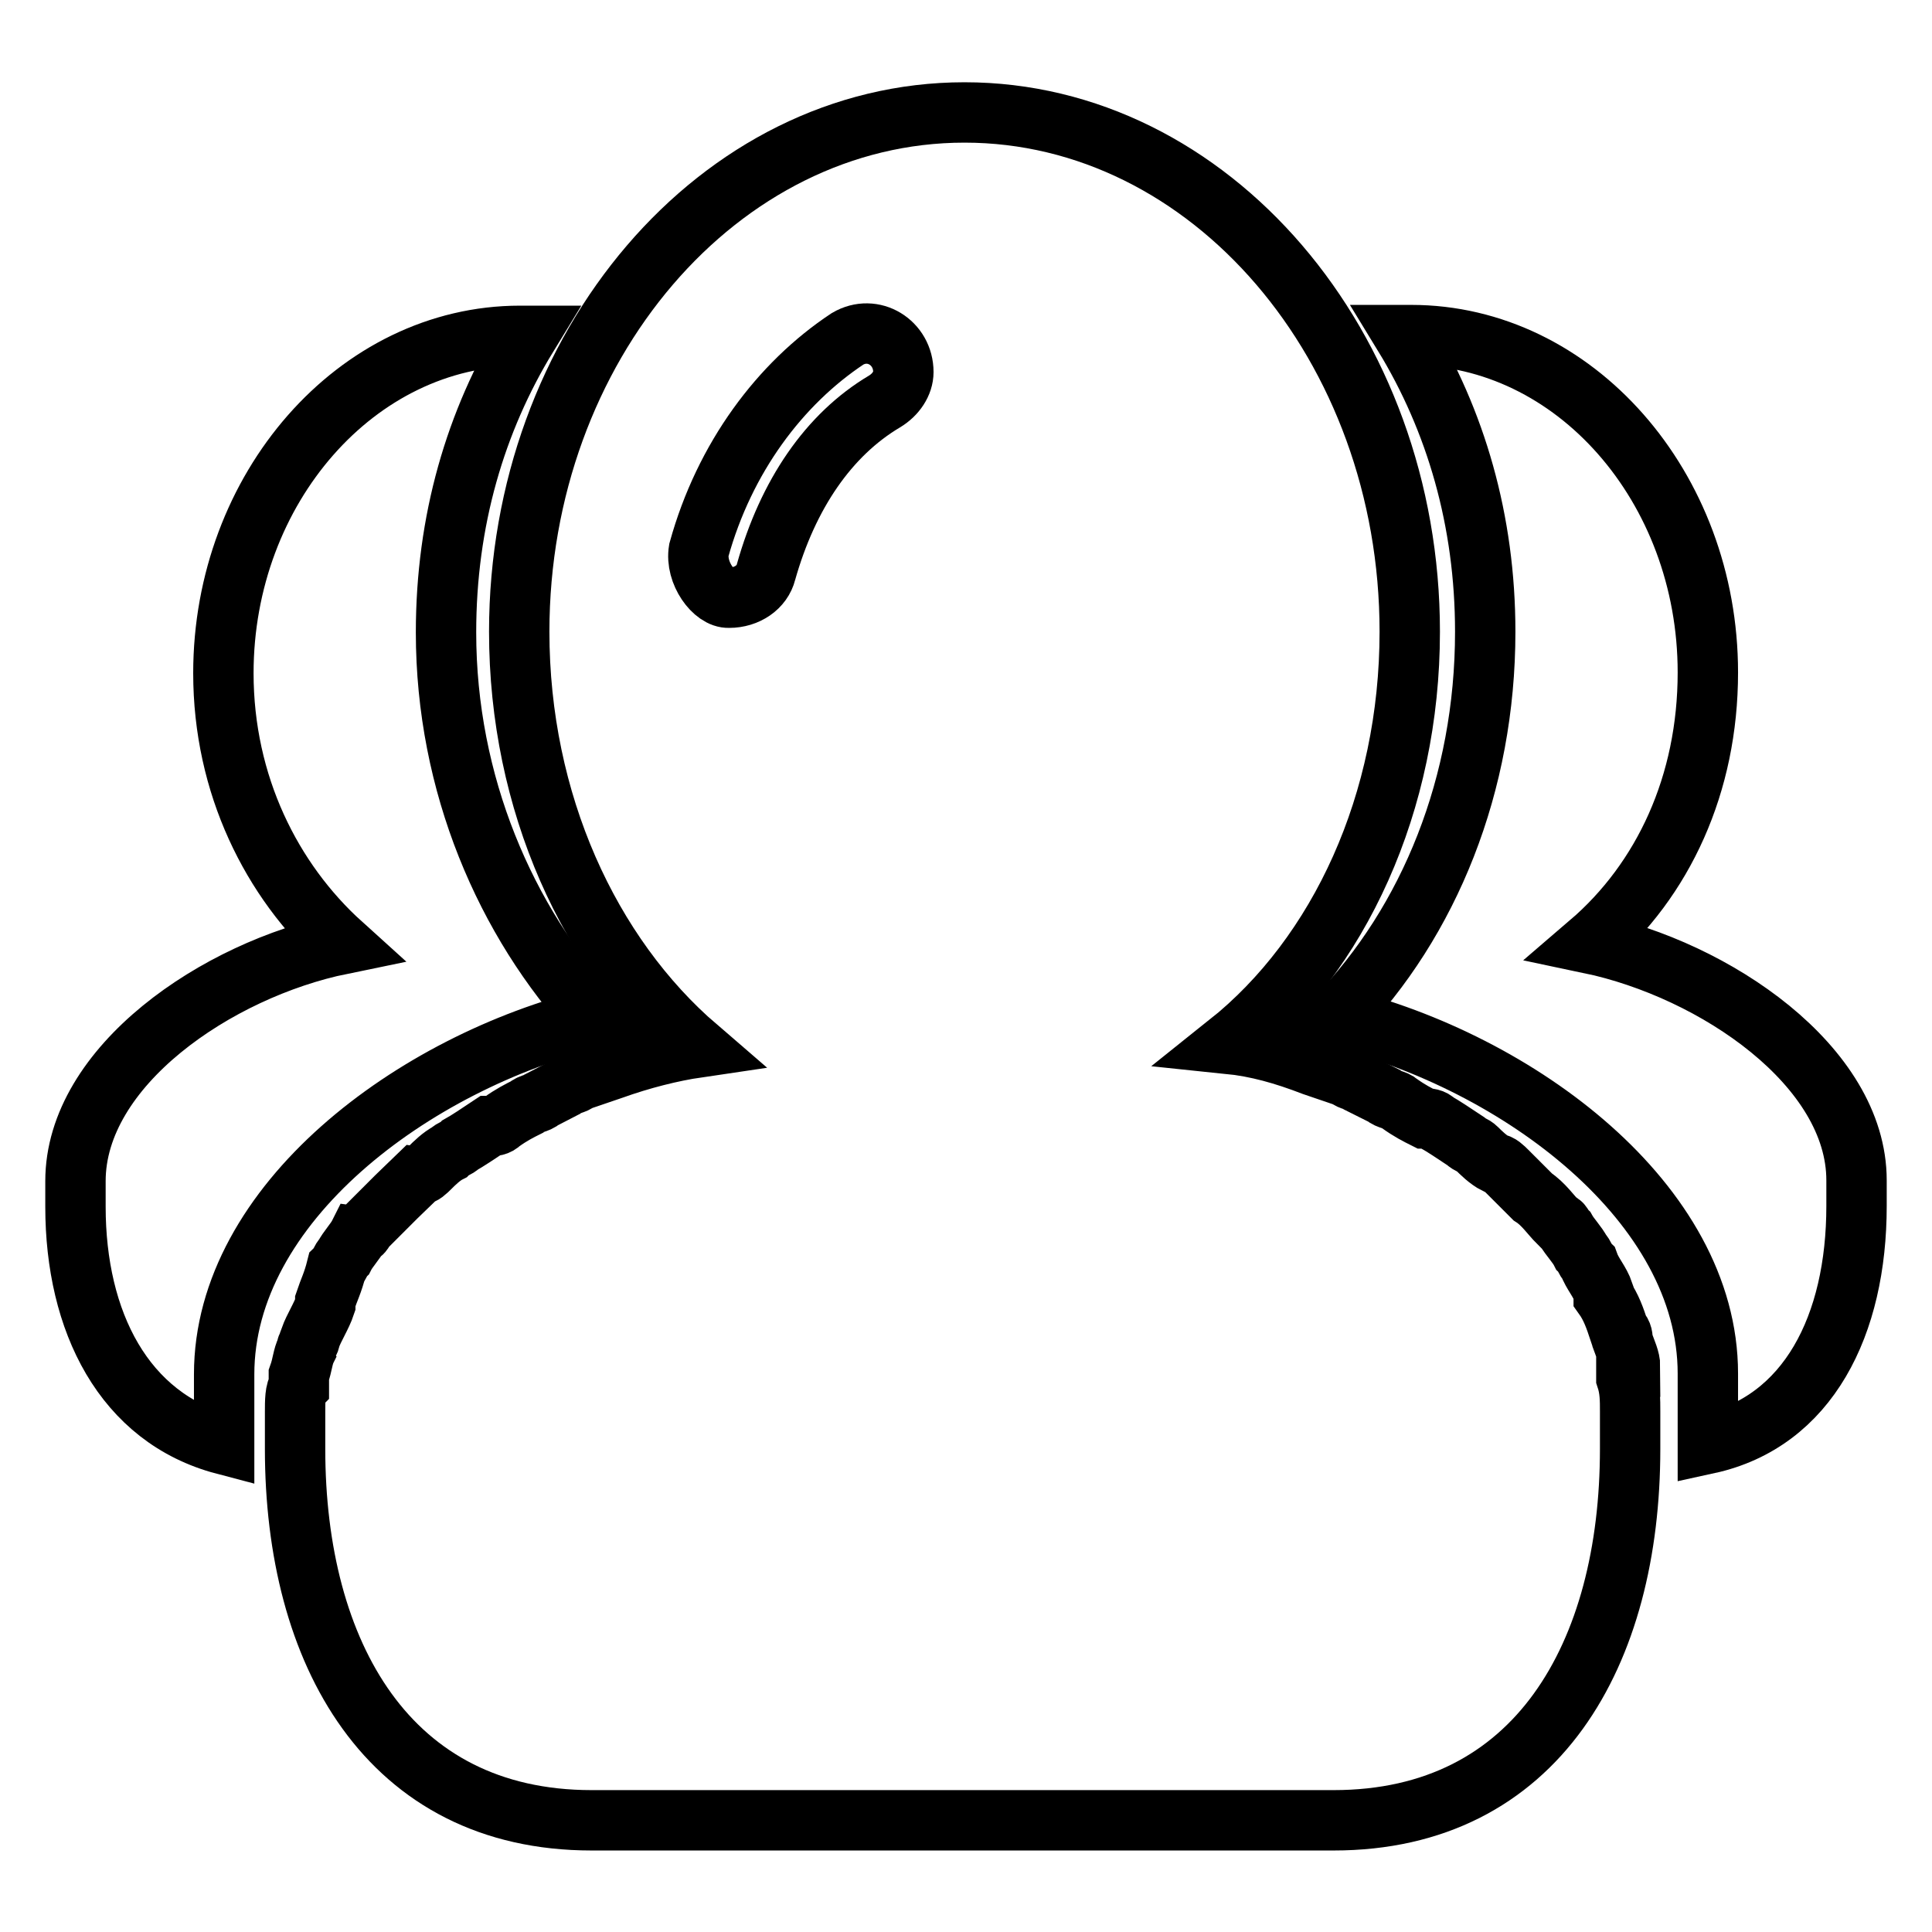
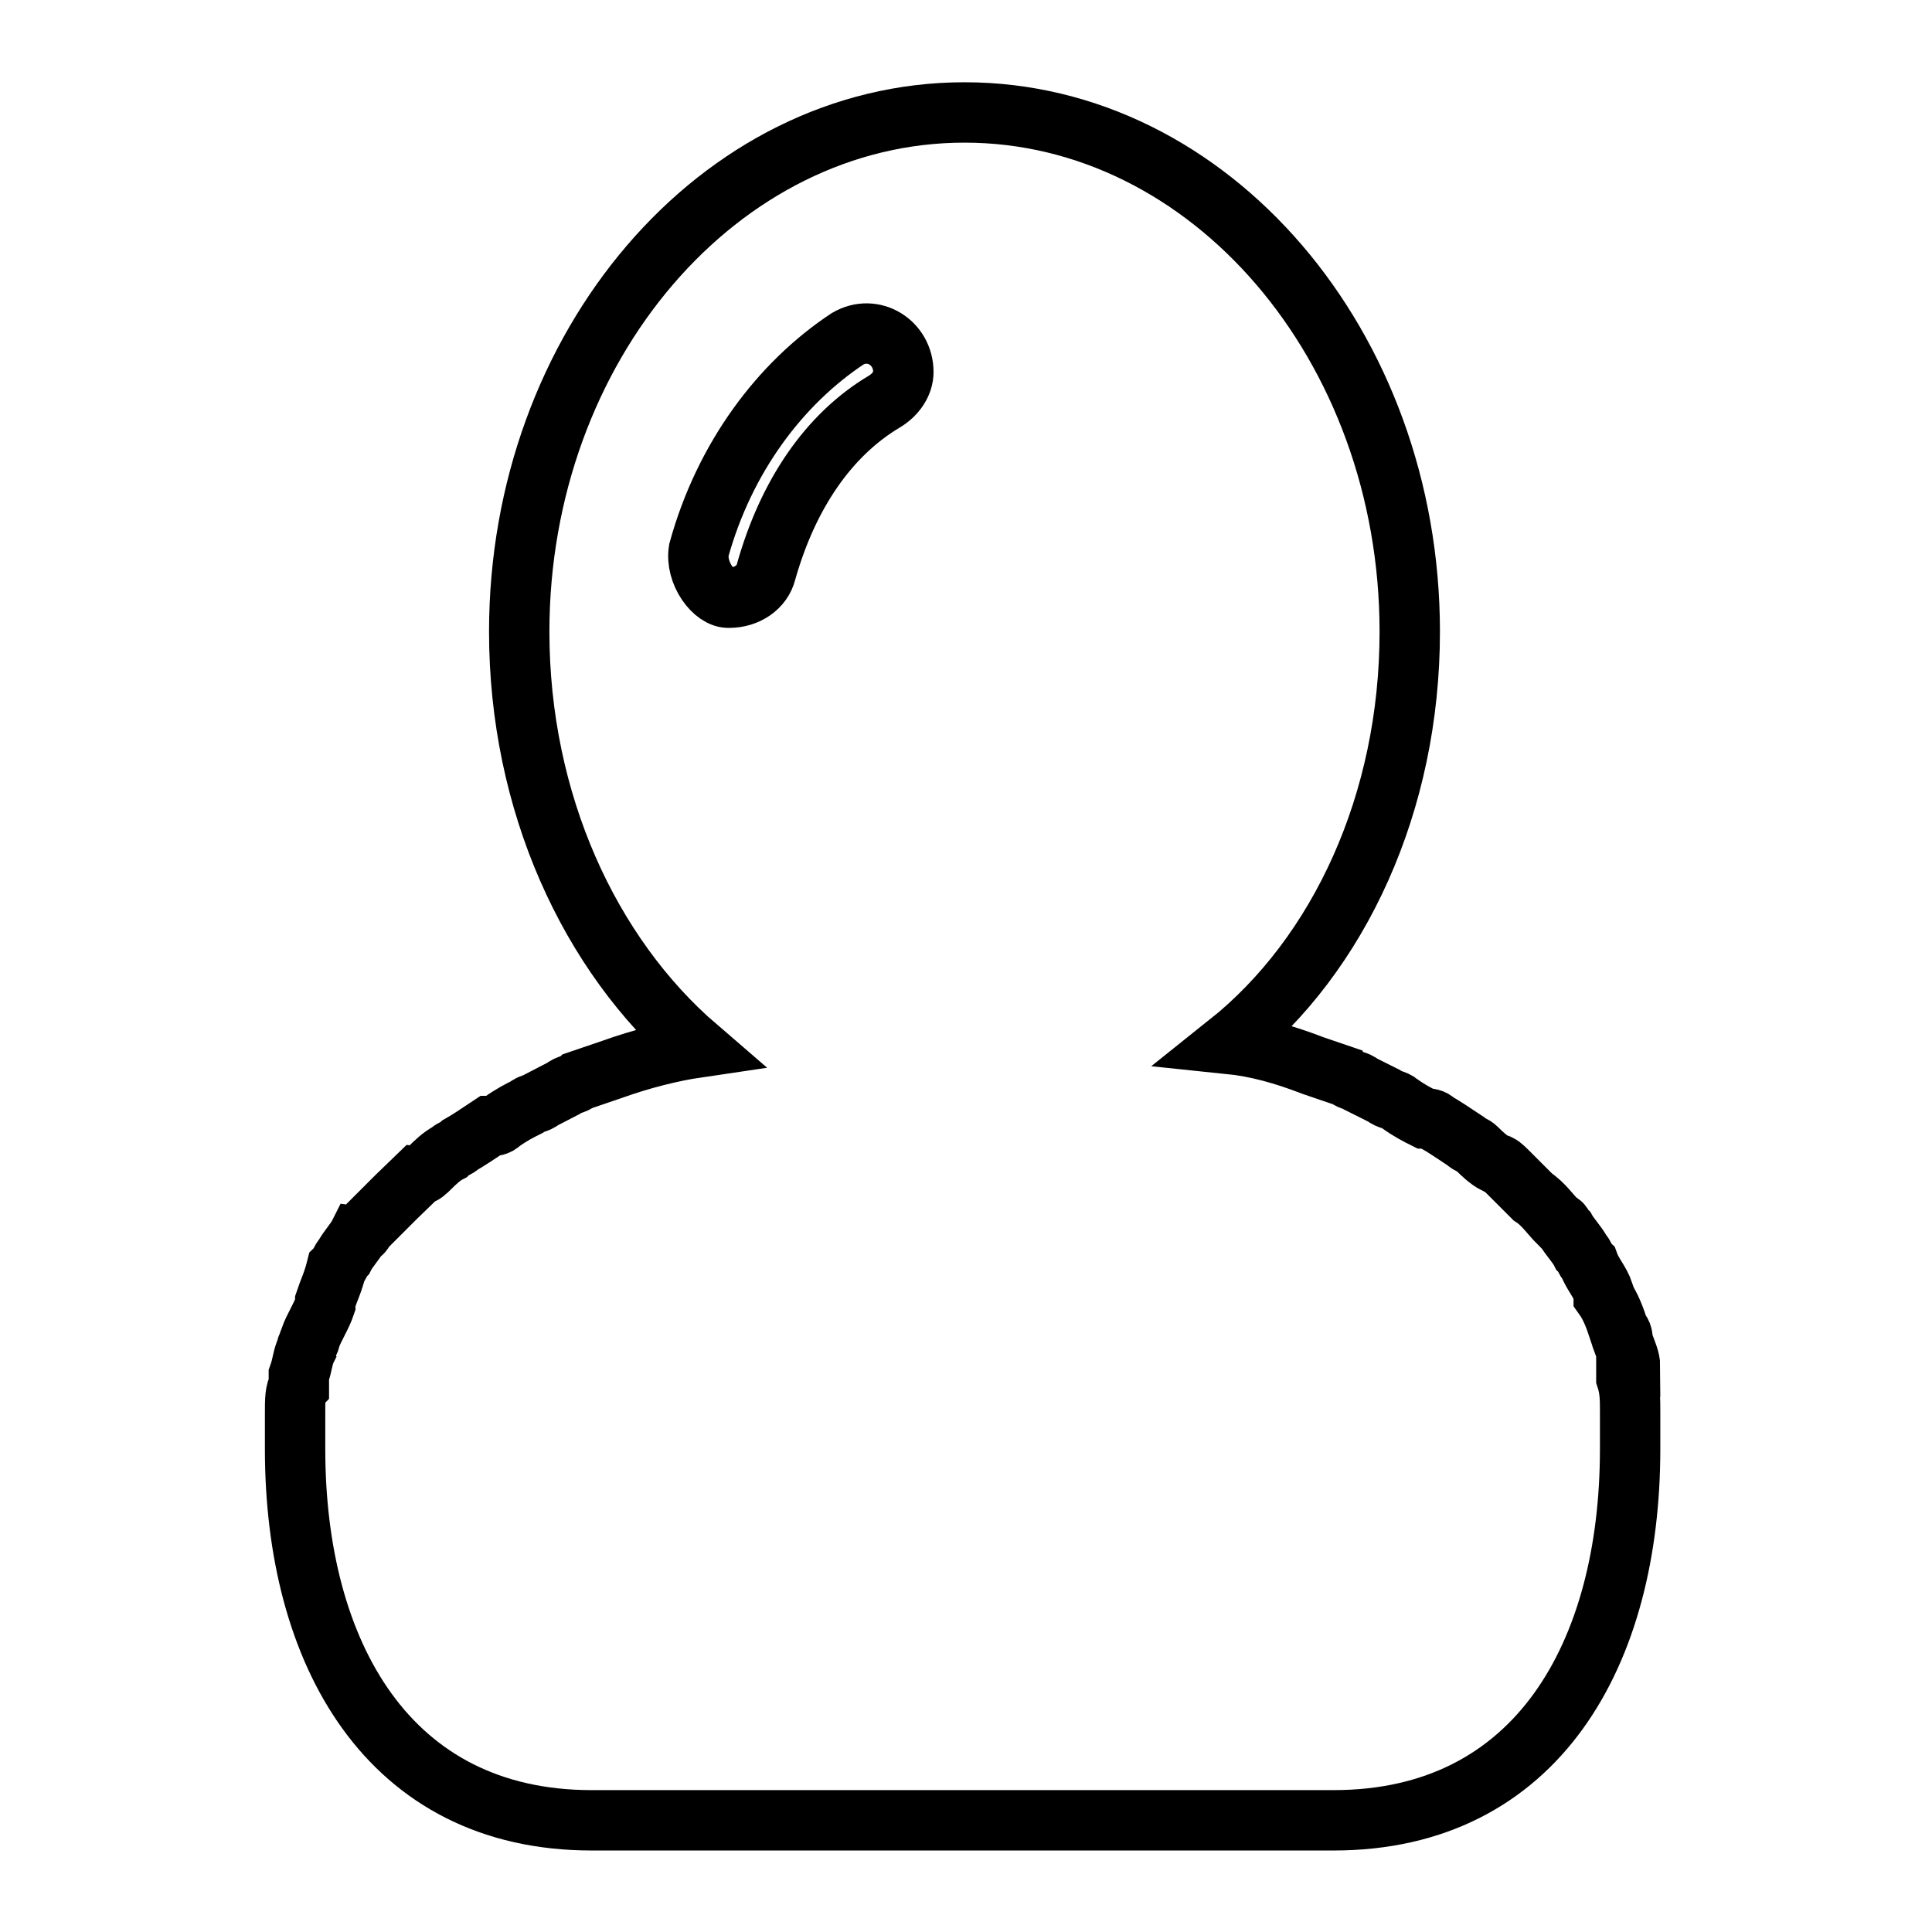
<svg xmlns="http://www.w3.org/2000/svg" version="1.1" x="0px" y="0px" viewBox="0 0 256 256" enable-background="new 0 0 256 256" xml:space="preserve">
  <g>
    <path stroke-width="8" fill-opacity="0" stroke="#000000" d="M216,181.1c0-1-0.5-2-1-3.4c0-0.5,0-1-0.5-1.5c-0.5-1.5-1-3-2-4.4v-0.5c-0.5-1.5-1.5-2.5-2-3.9 c-0.5-0.5-0.5-1-1-1.5c-0.5-1-1.5-2-2-2.9c-0.5-0.5-0.5-1-1-1c-1-1-2-2.5-3.4-3.4l-0.5-0.5l-2.9-2.9c-0.5-0.5-1-1-1.5-1 c-1-0.5-2-1.5-2.5-2c-0.5-0.5-1-0.5-1.5-1c-1.5-1-3-2-3.9-2.5c-0.5-0.5-1-0.5-1.5-0.5c-1-0.5-2-1-3.4-2c-0.5-0.5-1.5-0.5-2-1 l-3-1.5c-0.5-0.5-1.5-0.5-2-1l-4.4-1.5c-3.9-1.5-7.4-2.5-11.3-2.9c14.8-11.8,24.1-32,24.1-54.6c0-37.9-26.5-68.8-59-68.8 s-59,31-59,68.8c0,22.6,9.3,42.8,23.6,55.1c-3.4,0.5-7.4,1.5-11.3,2.9l-4.4,1.5c-0.5,0.5-1.5,0.5-2,1l-2.9,1.5 c-0.5,0.5-1.5,0.5-2,1c-1,0.5-2,1-3.4,2c-0.5,0.5-1,0.5-1.5,0.5c-1.5,1-3,2-3.9,2.5c-0.5,0.5-1,0.5-1.5,1c-1,0.5-2,1.5-2.5,2 c-0.5,0.5-1,1-1.5,1l-3,2.9l-0.5,0.5l-3.4,3.4c-0.5,0.5-0.5,1-1,1c-0.5,1-1.5,2-2,3c-0.5,0.5-0.5,1-1,1.5c-0.5,2-1,2.9-1.5,4.4v0.5 c-0.5,1.5-1.5,3-2,4.4c0,0.5-0.5,1-0.5,1.5c-0.5,1-0.5,2-1,3.4v1.5c-0.5,0.5-0.5,2-0.5,3.4v4.9c0,27,12.3,49.2,39.3,49.2h98.3 c27,0,39.3-22.1,39.3-49.2V187c0-1.5,0-2.9-0.5-4.4V181.1L216,181.1z M92.6,72.9c3.4-12.3,10.8-22.1,19.7-28c3.4-2,7.4,0.5,7.4,4.4 c0,1.5-1,3-2.5,3.9c-7.4,4.4-12.8,12.3-15.7,22.6c-0.5,2-2.5,3.4-4.9,3.4C94.6,79.3,92.1,75.9,92.6,72.9z" />
-     <path stroke-width="8" fill-opacity="0" stroke="#000000" d="M78.8,134.9c-11.8-12.8-19.7-31-19.7-51.1c0-14.8,3.9-28,10.8-39.3h-1c-21.6,0-39.3,20.2-39.3,44.7 c0,14.8,6.4,27.5,15.7,35.9C28.7,128.5,10,141.3,10,156.5v3.4c0,15.2,6.4,28,19.7,31.5v-9.3C29.7,159.5,54.7,140.8,78.8,134.9z  M210.6,125c9.8-8.4,15.7-21.1,15.7-35.9c0-24.6-17.7-44.7-39.3-44.7h-1c6.9,11.3,10.8,24.6,10.8,39.3c0,20.2-7.4,38.4-19.7,51.1 c24.1,5.9,49.2,24.6,49.2,47.2v9.3c13.3-2.9,19.7-15.7,19.7-31.5v-3.4C246,141.3,227.3,128.5,210.6,125z" />
  </g>
</svg>